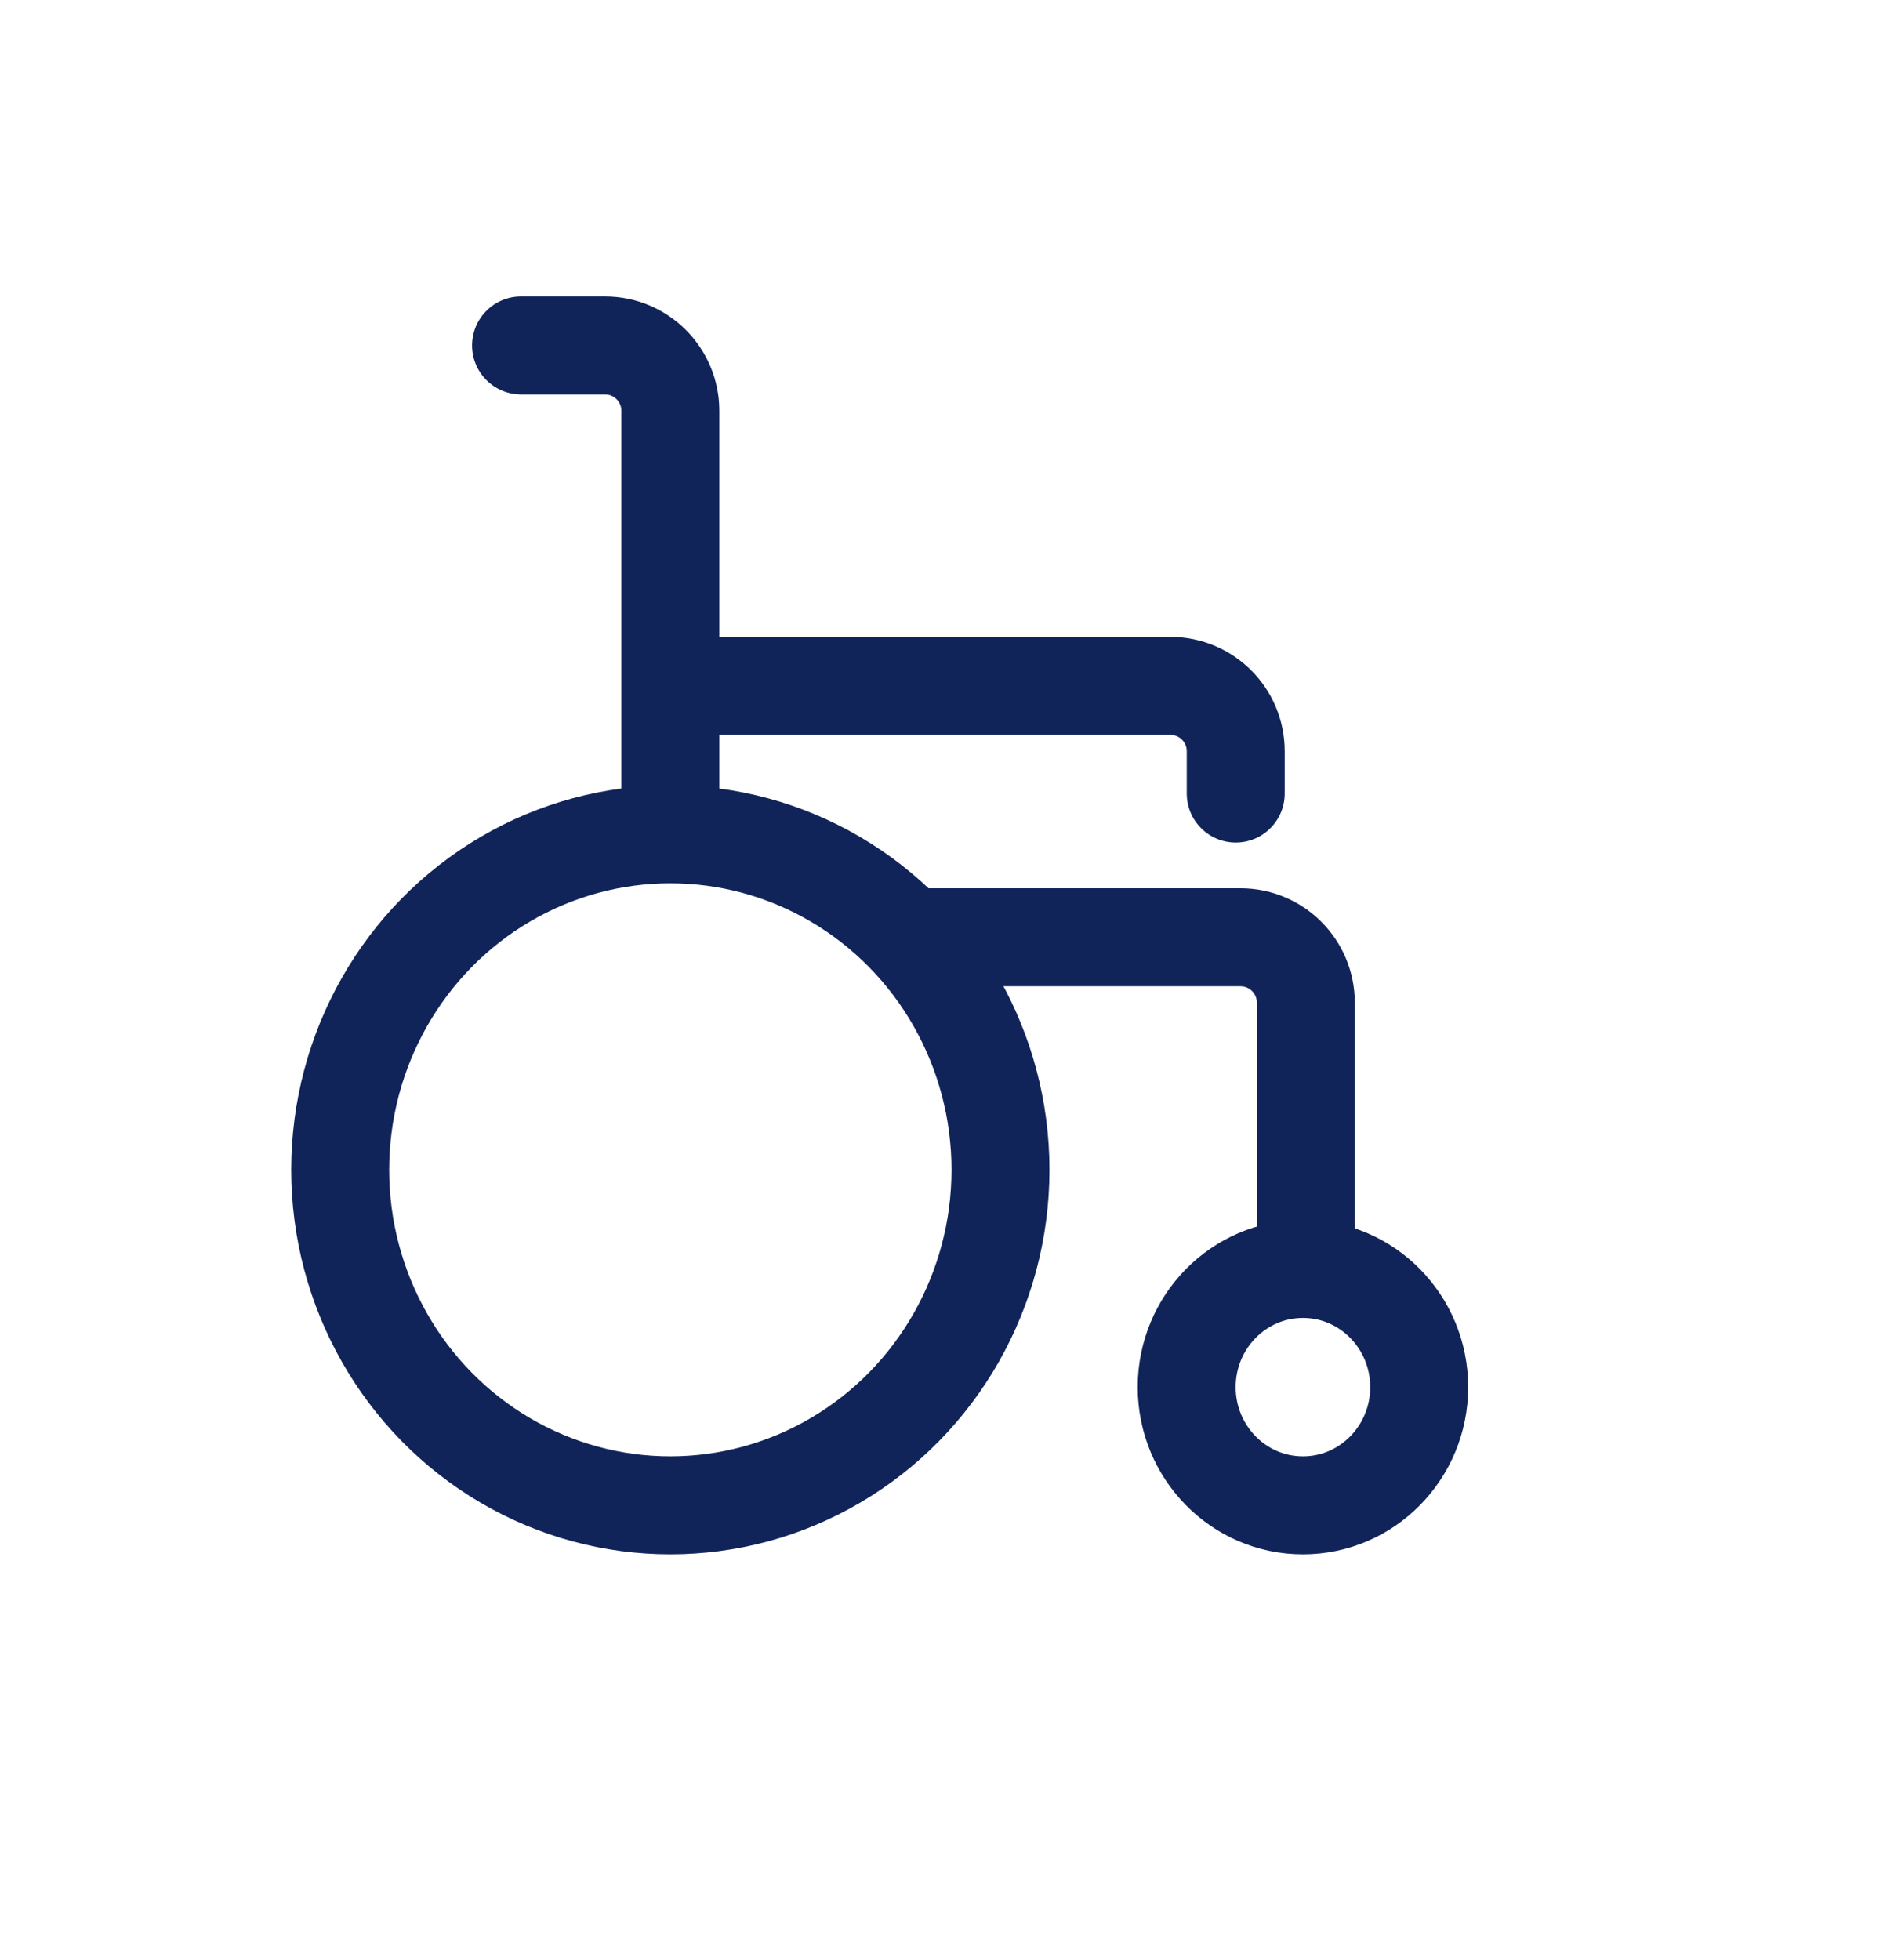
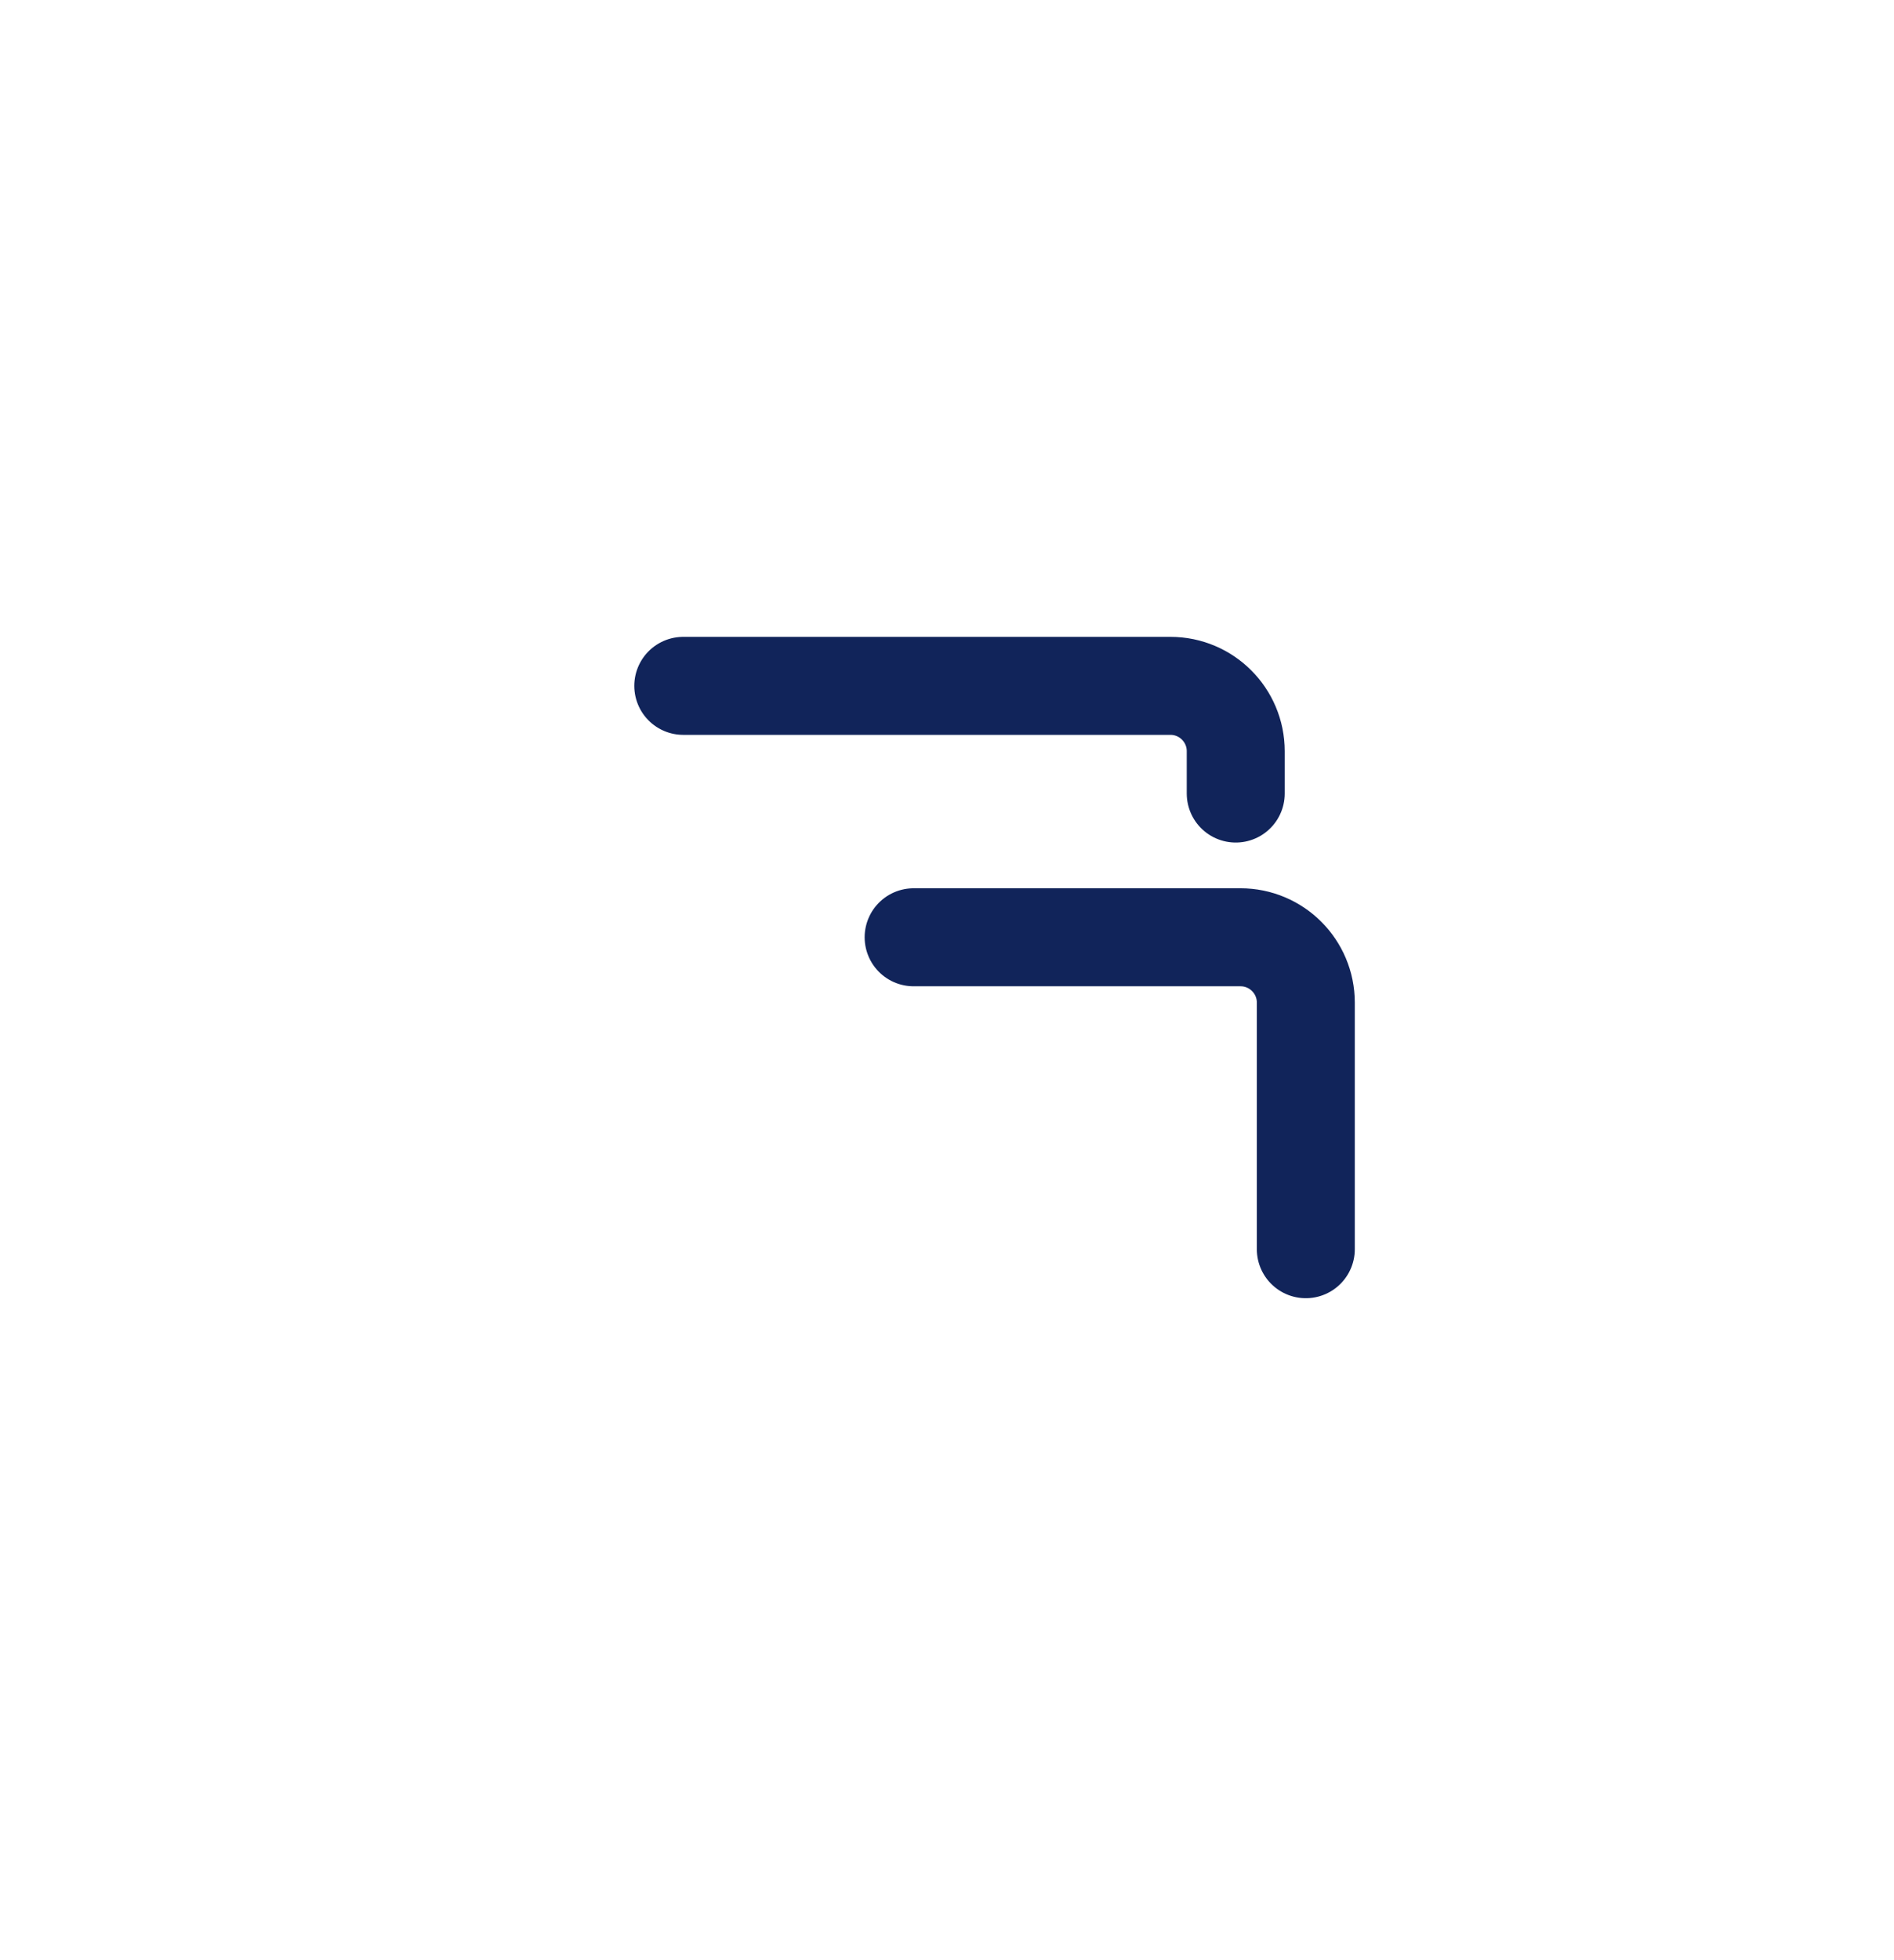
<svg xmlns="http://www.w3.org/2000/svg" width="29" height="30" viewBox="0 0 29 30" fill="none">
-   <path d="M7.978 5.287H9.264C9.817 5.287 10.264 5.735 10.264 6.287V12.454" stroke="#11245A" stroke-width="1.5" stroke-linecap="round" stroke-linejoin="round" />
  <path d="M18.921 12.145L18.921 11.497C18.921 10.945 18.473 10.497 17.921 10.497L10.462 10.497" stroke="#11245A" stroke-width="1.5" stroke-linecap="round" stroke-linejoin="round" />
  <path d="M19.994 19.119L19.994 15.345C19.994 14.793 19.546 14.345 18.994 14.345L13.989 14.345" stroke="#11245A" stroke-width="1.5" stroke-linecap="round" stroke-linejoin="round" />
-   <ellipse cx="19.95" cy="21.23" rx="1.78" ry="1.809" stroke="#11245A" stroke-width="1.5" />
-   <ellipse cx="10.264" cy="17.904" rx="5.055" ry="5.135" stroke="#11245A" stroke-width="1.5" />
</svg>